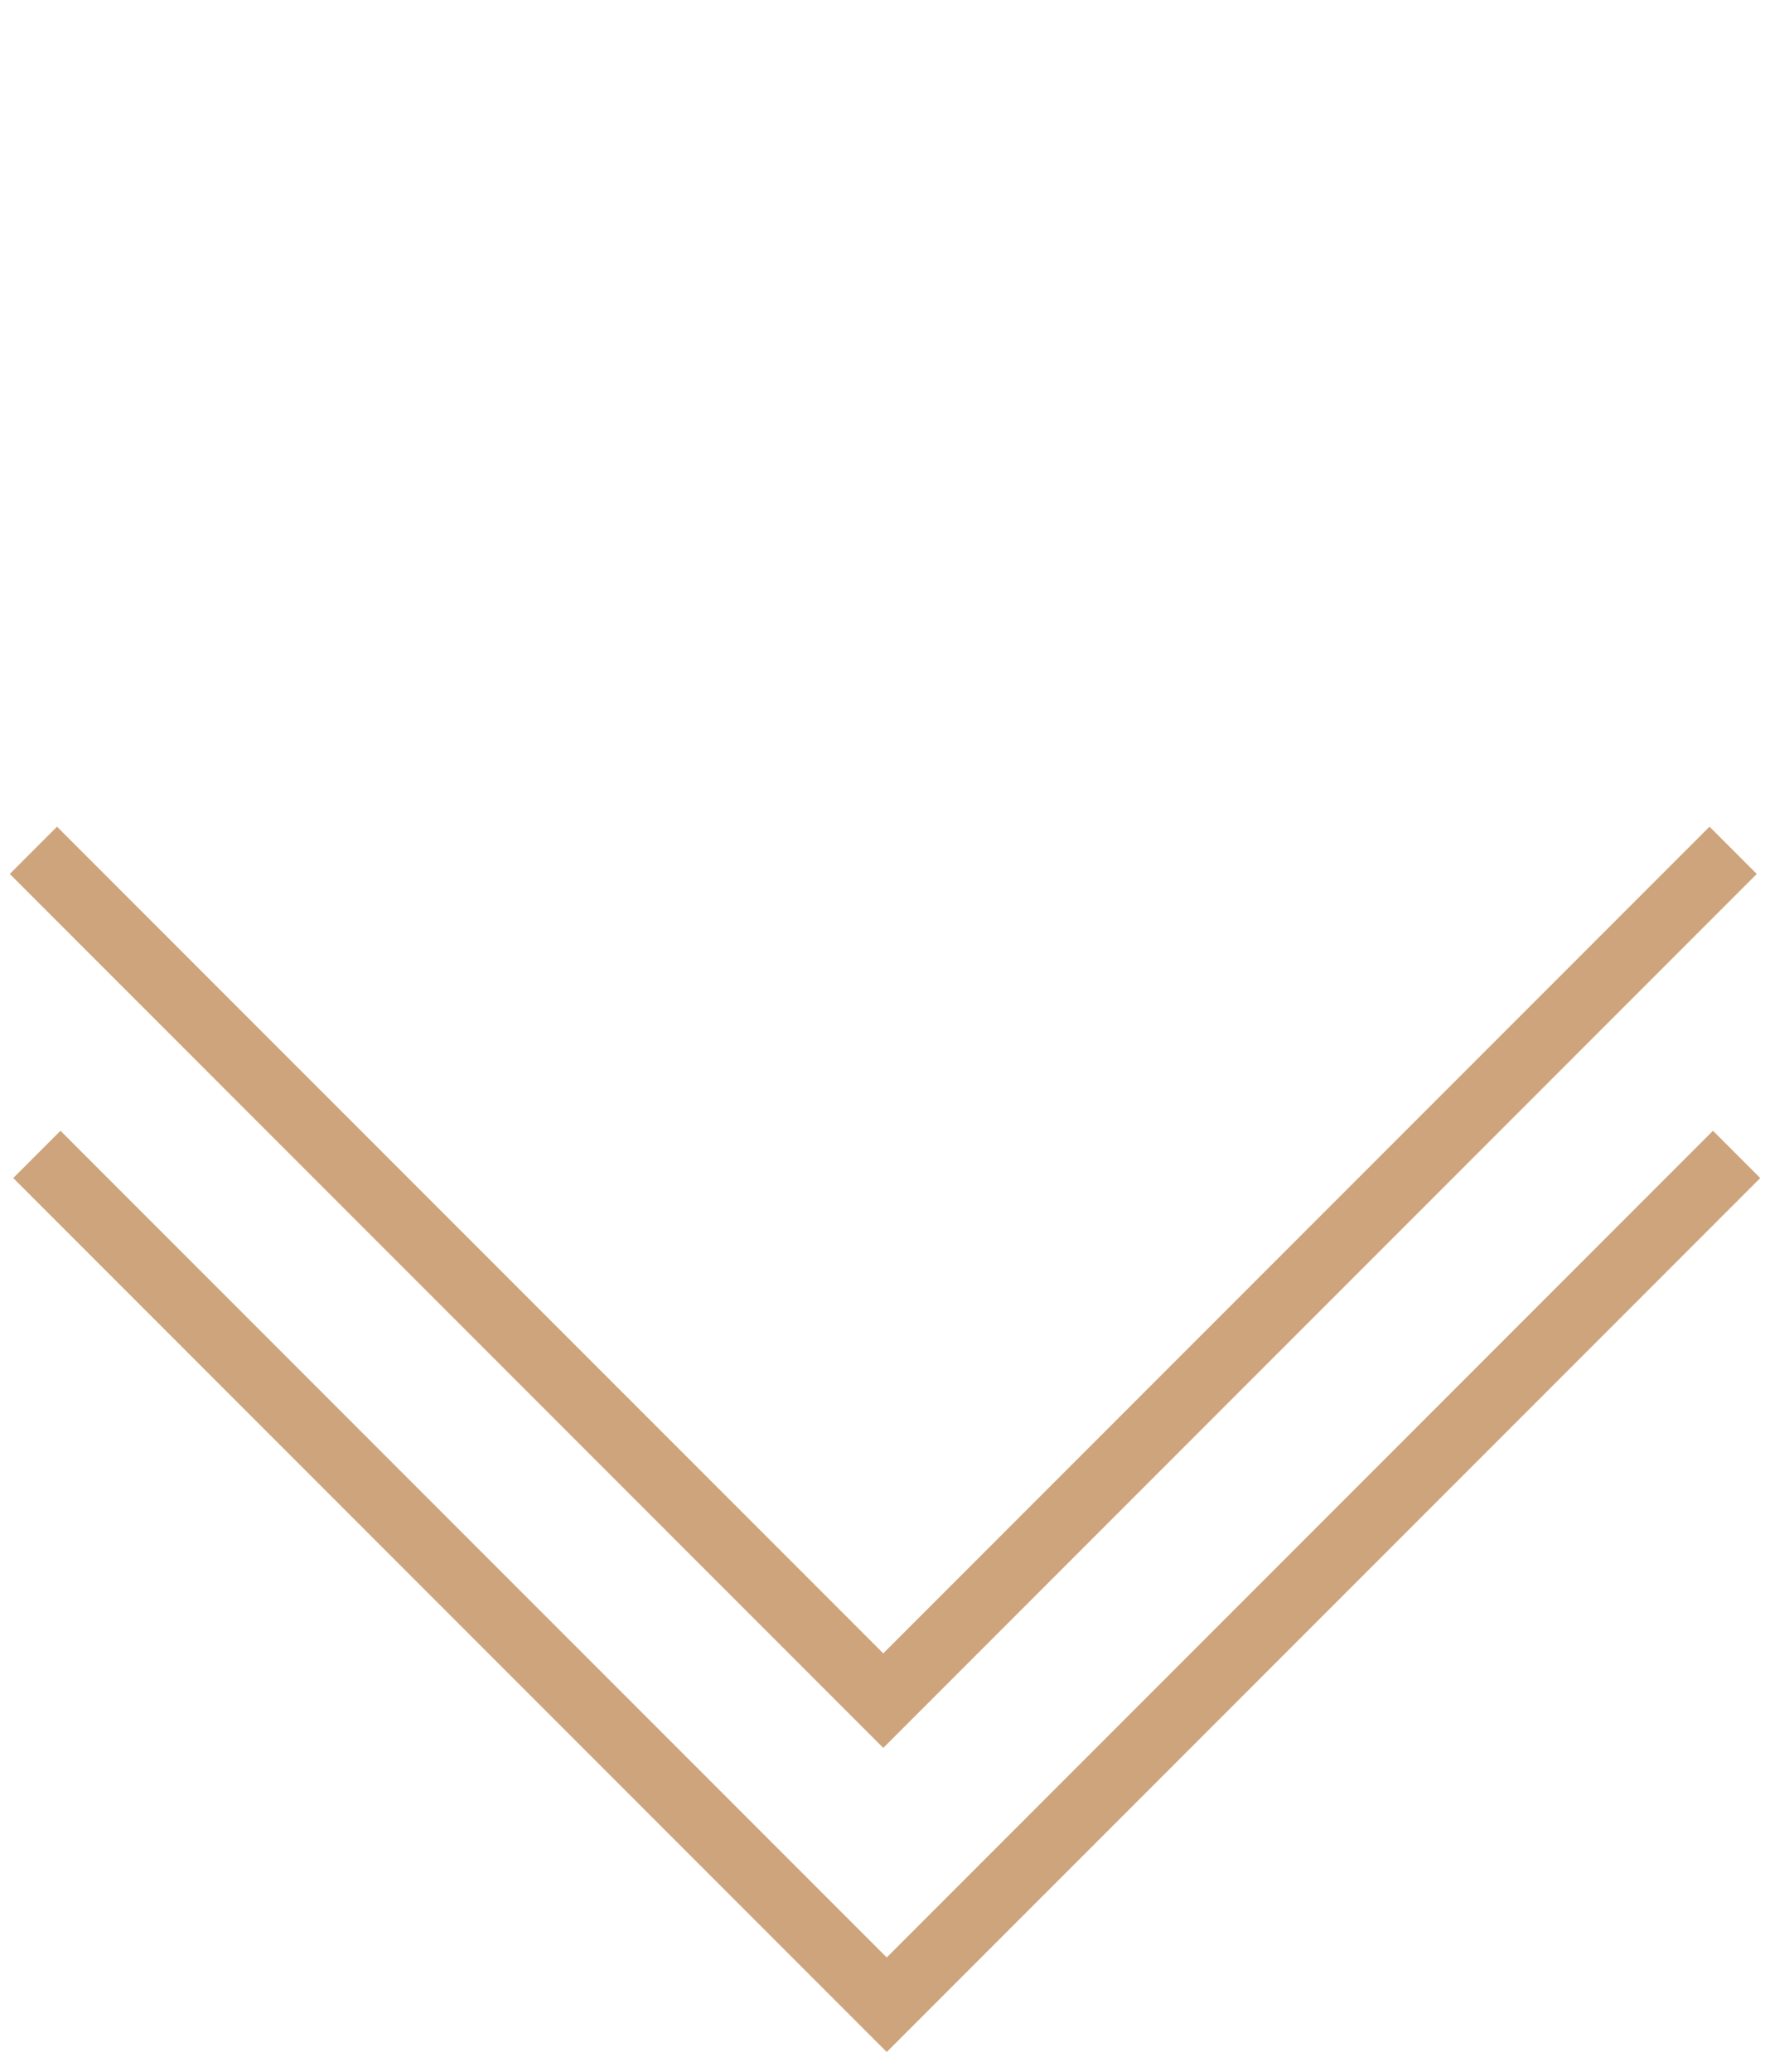
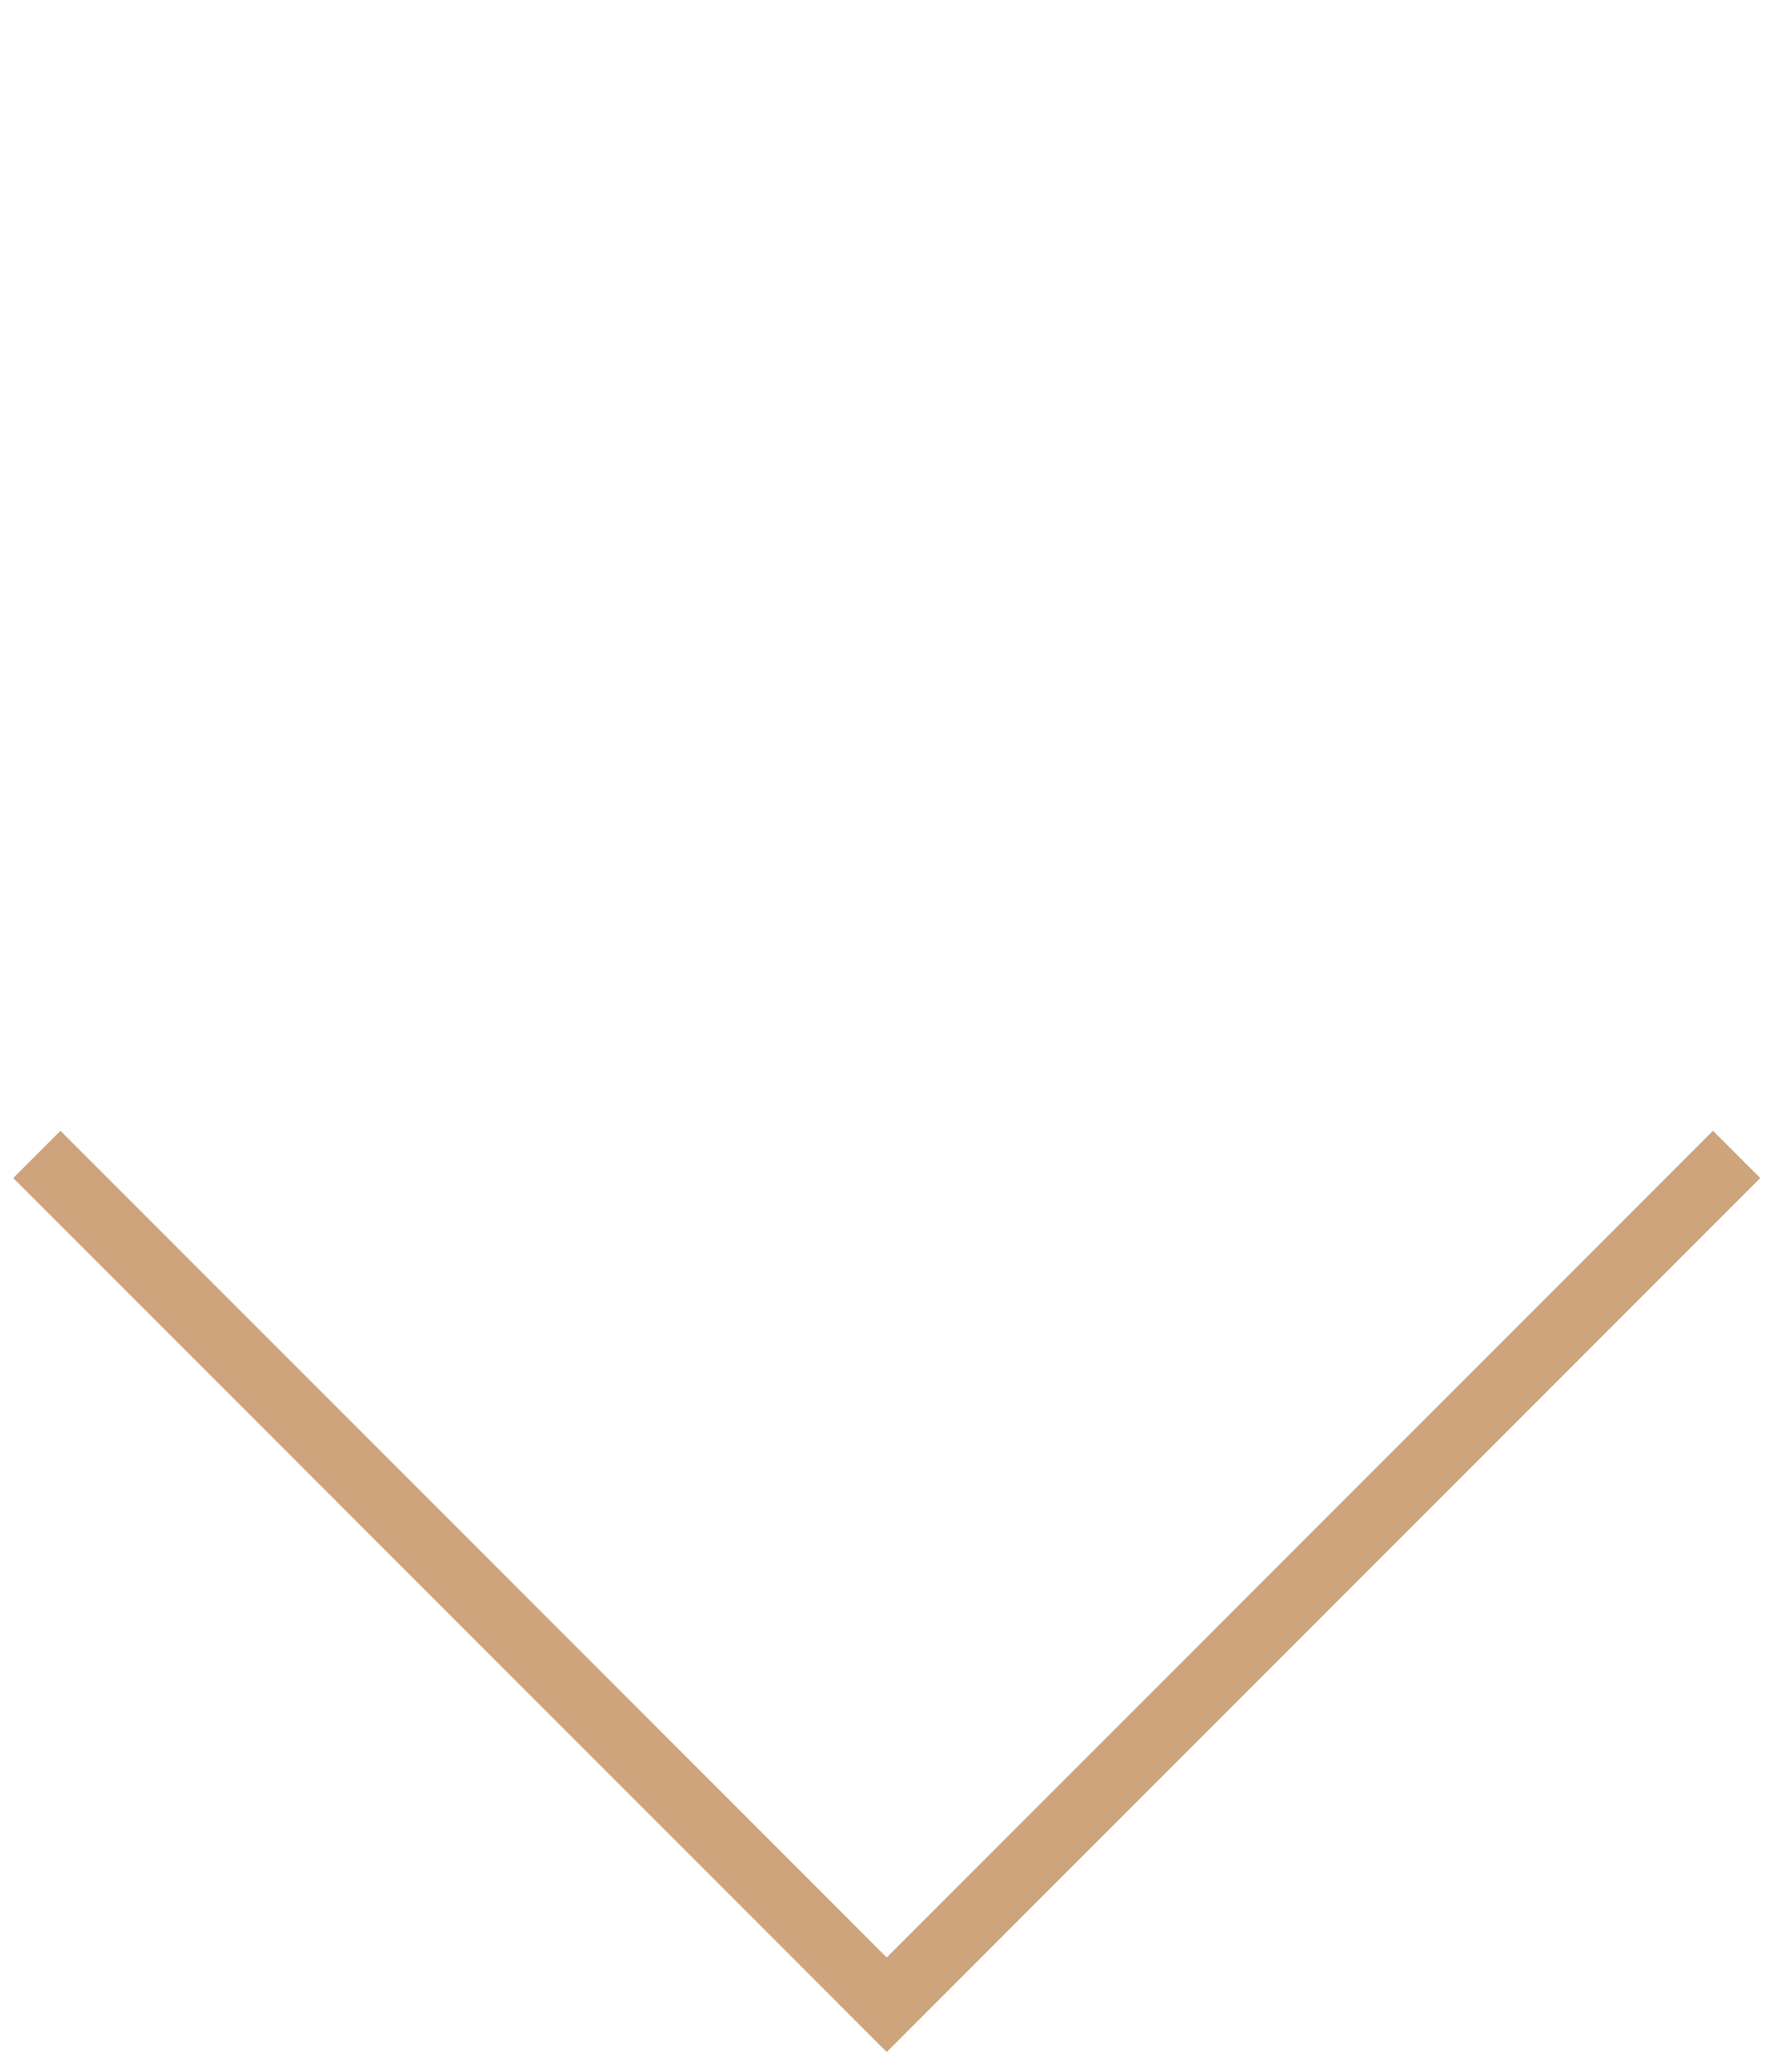
<svg xmlns="http://www.w3.org/2000/svg" width="53" height="62" viewBox="0 0 53 62" fill="none">
  <path d="M1.104 34.549L26.552 59.997L52 34.549" stroke="#CDA47B" stroke-width="2" />
-   <path d="M1 25.448L26.448 50.896L51.896 25.448" stroke="#CDA47B" stroke-width="2" />
</svg>